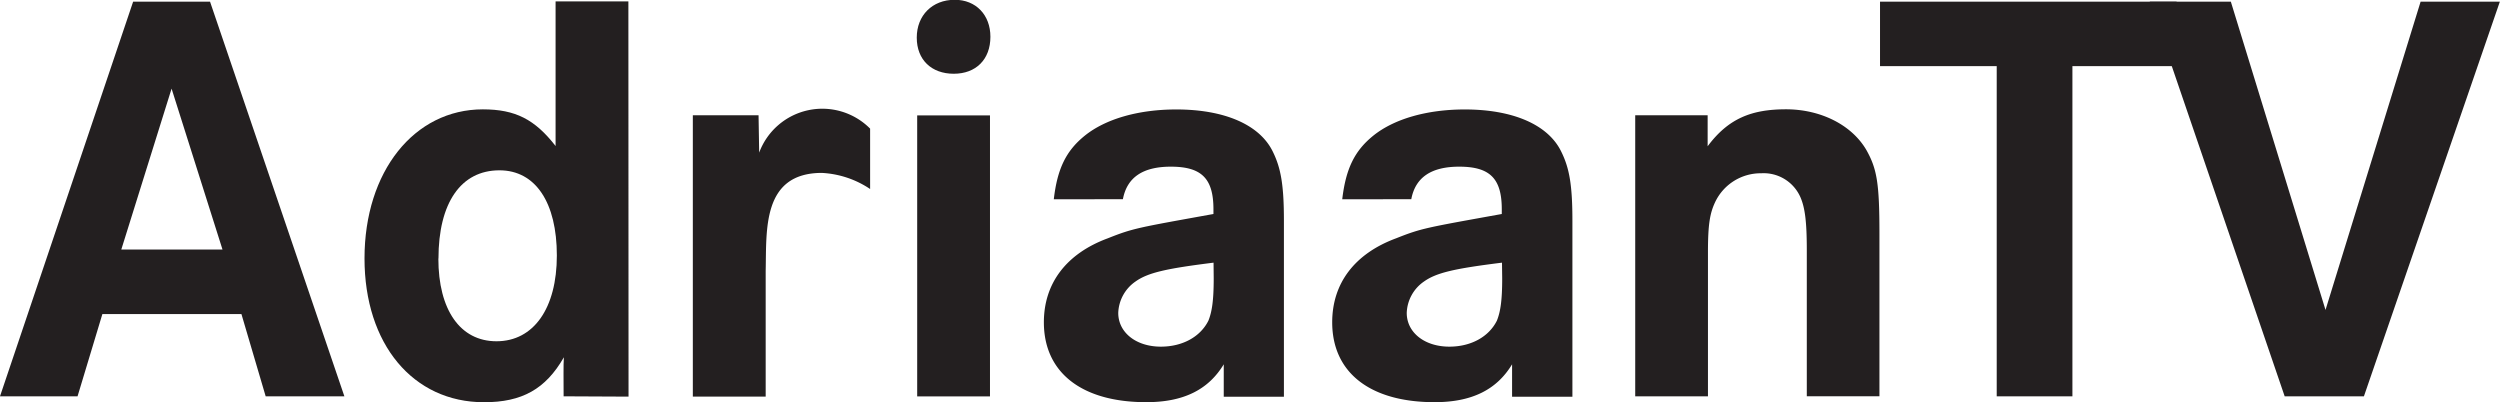
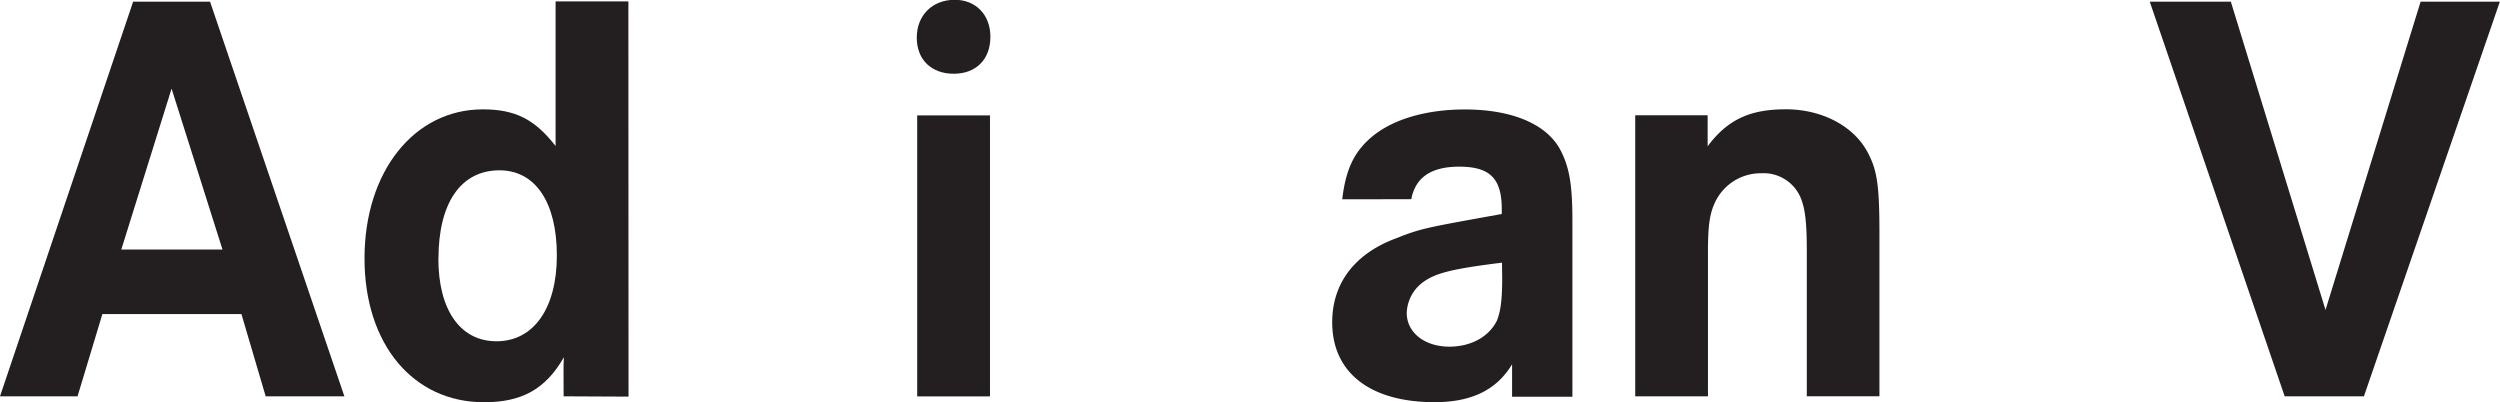
<svg xmlns="http://www.w3.org/2000/svg" id="Layer_1" data-name="Layer 1" viewBox="0 0 473.24 76.15">
  <defs>
    <style>.cls-1{fill:#231f20;}</style>
  </defs>
  <path class="cls-1" d="M225.28,241.36l25.43,74.7h-14.9l-4.59-15.57H204.9l-4.7,15.57H185.52l25.2-74.7ZM218,257.82l-9.52,30.46h19.16Z" transform="translate(-185.52 -241.04)" />
  <path class="cls-1" d="M304.5,316.12l-12.29-.06c0-2.81-.06-6.05.05-7.39-3.47,6.05-7.95,8.51-15.12,8.51-13.44,0-22.62-11-22.62-27.22,0-16.46,9.4-28.22,22.4-28.22,6.16,0,9.85,1.9,13.77,6.94V241.31h13.78S304.5,311.7,304.5,316.12Zm-36-26.16c0,9.75,4.14,15.68,11,15.68,7.06,0,11.43-6.27,11.43-16.24s-4-16.12-10.87-16.12C272.77,273.28,268.52,279.44,268.52,290Z" transform="translate(-185.52 -241.04)" />
-   <path class="cls-1" d="M329.23,269.93a12.75,12.75,0,0,1,21-4.54v11.43a18,18,0,0,0-9.19-3.05c-11.29.05-10.4,10.84-10.58,18.53v23.82H316.67V262.86h12.44" transform="translate(-185.52 -241.04)" />
  <path class="cls-1" d="M373,248c0,4.3-2.74,7-6.94,7s-7-2.63-7-6.84S362,241,366.25,241C370.26,241,373,243.87,373,248Zm-.08,14.88v53.2H359.14v-53.2Z" transform="translate(-185.52 -241.04)" />
-   <path class="cls-1" d="M385,278.76c.67-5.82,2.35-9.18,5.82-12,4-3.25,10.3-5,17.36-5,9.18,0,15.79,2.91,18.26,7.95,1.56,3.14,2.12,6.39,2.12,13.11v33.32H417.17V310c-2.91,4.82-7.62,7.17-14.67,7.17-12.21,0-19.38-5.6-19.38-15.12,0-7.39,4.26-13,12.1-15.9,4.81-1.91,5.6-2,20-4.6v-.89c0-5.83-2.24-8.07-8.07-8.07-5.26,0-8.29,2-9.07,6.16Zm30.24,12c-9,1.12-12.44,1.9-14.79,3.58a7.54,7.54,0,0,0-3.25,5.94c0,3.69,3.36,6.38,8.07,6.38,4.14,0,7.5-1.9,9-4.93.67-1.68,1-3.8,1-8Z" transform="translate(-185.52 -241.04)" />
  <path class="cls-1" d="M439.6,278.76c.68-5.82,2.36-9.18,5.83-12,4-3.25,10.3-5,17.36-5,9.18,0,15.79,2.91,18.25,7.95,1.57,3.14,2.13,6.39,2.13,13.11v33.32H471.75V310c-2.91,4.82-7.62,7.17-14.67,7.17-12.21,0-19.38-5.6-19.38-15.12,0-7.39,4.26-13,12.1-15.9,4.81-1.91,5.6-2,20-4.6v-.89c0-5.83-2.24-8.07-8.06-8.07-5.26,0-8.29,2-9.07,6.16Zm30.24,12c-9,1.12-12.43,1.9-14.78,3.58a7.52,7.52,0,0,0-3.25,5.94c0,3.69,3.36,6.38,8.07,6.38,4.14,0,7.5-1.9,9-4.93.67-1.68,1-3.8,1-8Z" transform="translate(-185.52 -241.04)" />
  <path class="cls-1" d="M508.77,262.86c0,2.64,0,2.64,0,5.87,3.92-5.27,8.33-7,14.83-7s12.43,2.91,15.23,7.73c2,3.58,2.46,6.27,2.46,15.9v30.69H527.54V288.4c0-5.38-.34-8.07-1.23-10.08a7.6,7.6,0,0,0-7.4-4.48,9.54,9.54,0,0,0-8.73,5.48c-1,2.13-1.35,4.26-1.35,9.52v27.22H495.06s0-47.71,0-53.2Z" transform="translate(-185.52 -241.04)" />
-   <path class="cls-1" d="M597.54,241.36v12.2H577.82v62.5H563.49v-62.5H541.4v-12.2Z" transform="translate(-185.52 -241.04)" />
  <path class="cls-1" d="M607.81,241.36l17.92,58.35,18-58.35h15L633,316.06H618l-25.54-74.7Z" transform="translate(-185.52 -241.04)" />
</svg>